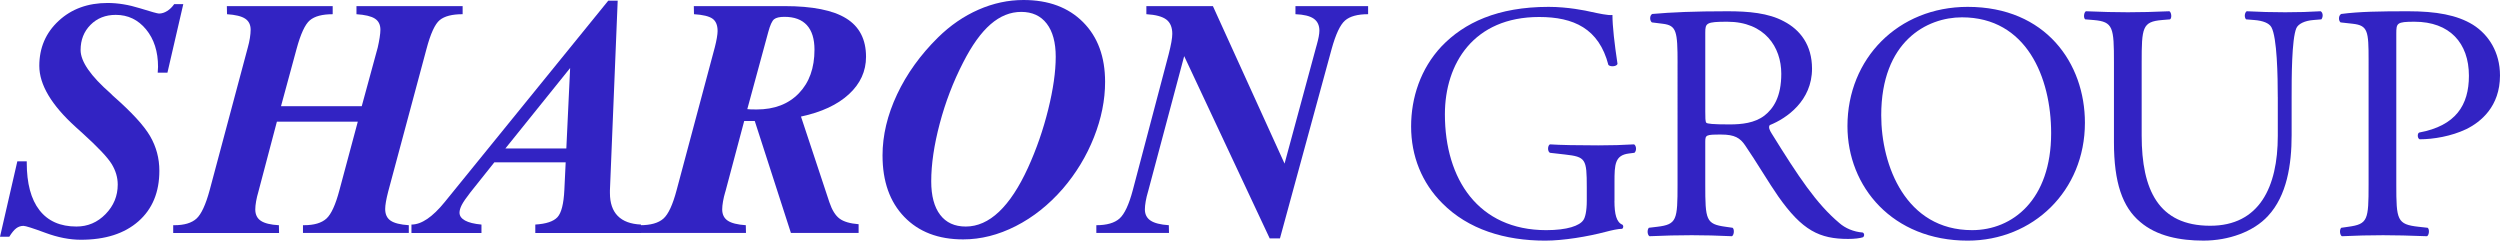
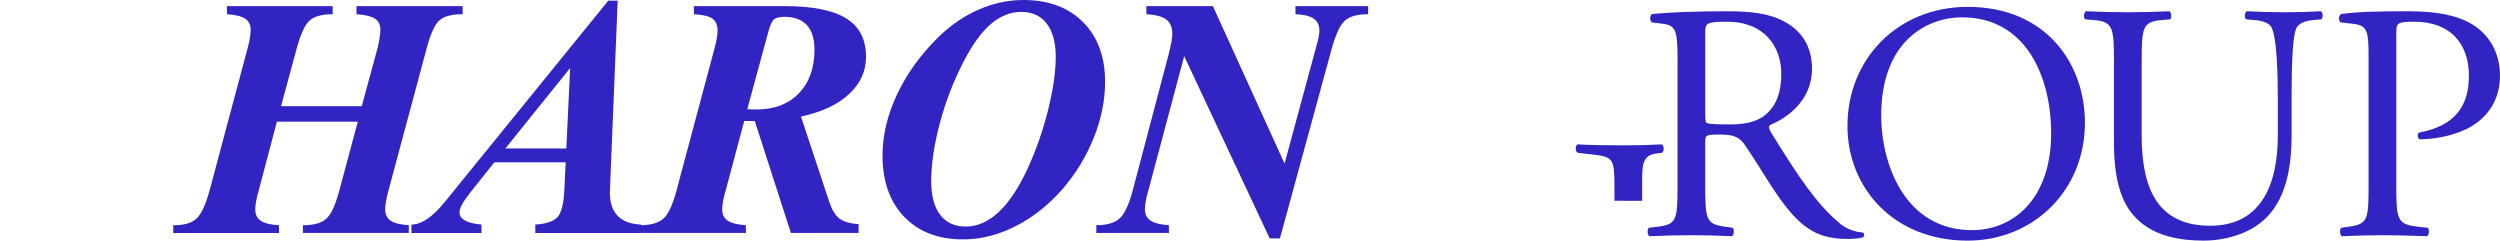
<svg xmlns="http://www.w3.org/2000/svg" viewBox="0 0 210 20.212">
  <defs>
    <style>.d{fill:#3223c3;}</style>
  </defs>
  <g id="a" />
  <g id="b">
    <g id="c">
      <g>
        <g>
-           <path class="d" d="M0,19.889l1.456-6.338h.791v.111c0,1.748,.356,3.079,1.068,3.994,.712,.915,1.748,1.373,3.107,1.373,.952,0,1.768-.349,2.448-1.047,.68-.698,1.019-1.523,1.019-2.476,0-.601-.171-1.179-.513-1.734-.342-.555-1.156-1.415-2.441-2.58-.13-.12-.319-.291-.569-.513-2.044-1.849-3.065-3.564-3.065-5.146,0-1.516,.541-2.776,1.623-3.779C6.005,.751,7.378,.25,9.043,.25c.86,0,1.764,.148,2.712,.444,.947,.296,1.481,.444,1.602,.444,.231,0,.46-.072,.686-.215,.227-.143,.423-.335,.59-.576h.763l-1.331,5.756h-.818c0-.055,.004-.134,.014-.236,.009-.102,.014-.185,.014-.25,0-1.285-.335-2.335-1.006-3.148-.67-.814-1.518-1.22-2.545-1.22-.86,0-1.567,.28-2.122,.839-.555,.56-.832,1.264-.832,2.115,0,.962,.841,2.177,2.524,3.648l.194,.194c1.562,1.369,2.603,2.499,3.121,3.391,.518,.892,.777,1.861,.777,2.906,0,1.803-.587,3.22-1.761,4.251-1.174,1.031-2.783,1.546-4.827,1.546-.943,0-1.94-.194-2.989-.583-1.05-.388-1.662-.583-1.838-.583-.222,0-.423,.067-.603,.201-.18,.134-.377,.372-.589,.714H0Z" />
          <path class="d" d="M21.706,16.102c-.083,.277-.148,.548-.194,.811-.046,.264-.069,.488-.069,.673,0,.435,.157,.756,.472,.964,.314,.208,.818,.331,1.512,.368l.014,.652H14.549v-.652h.083c.842,0,1.465-.185,1.872-.555,.407-.37,.777-1.17,1.11-2.399l3.204-11.983c.074-.259,.132-.522,.174-.791,.041-.268,.062-.499,.062-.693,0-.416-.153-.726-.458-.929-.305-.203-.814-.328-1.526-.374l-.014-.68h8.89v.68c-.879,0-1.518,.171-1.921,.513-.402,.342-.774,1.147-1.116,2.413l-1.304,4.799h6.782l1.345-4.937c.065-.286,.118-.564,.16-.832,.041-.268,.062-.485,.062-.652,0-.425-.155-.737-.465-.936-.31-.199-.825-.321-1.546-.368V.513h8.918v.68c-.879,0-1.519,.164-1.921,.492-.403,.328-.775,1.14-1.117,2.434l-3.218,11.983c-.083,.324-.146,.606-.187,.846-.042,.241-.063,.444-.063,.61,0,.444,.153,.77,.458,.978,.305,.208,.814,.335,1.526,.381v.652h-8.89v-.652h.083c.85,0,1.479-.185,1.886-.555,.407-.37,.772-1.17,1.096-2.399l1.54-5.742h-6.796l-1.553,5.881Z" />
          <path class="d" d="M34.562,19.57v-.707c.842,0,1.775-.633,2.802-1.9,.101-.12,.18-.217,.236-.291L51.095,.055h.791l-.652,15.936v.222c0,.841,.22,1.484,.659,1.928,.439,.444,1.089,.684,1.948,.721l.014,.707h-8.89v-.707c.906-.055,1.526-.261,1.858-.617,.333-.356,.527-1.121,.583-2.295l.111-2.316h-5.992l-2.011,2.524c-.361,.462-.603,.816-.728,1.061-.124,.245-.187,.46-.187,.645,0,.268,.155,.488,.464,.659,.31,.171,.77,.284,1.38,.34v.707h-5.881Zm7.892-7.101h5.118l.319-6.754-5.437,6.754Z" />
          <path class="d" d="M60.928,16.102c-.083,.277-.148,.548-.194,.811-.046,.264-.069,.488-.069,.673,0,.425,.155,.742,.465,.95,.309,.208,.816,.335,1.518,.381l.014,.652h-8.89v-.652c.888,0,1.54-.185,1.956-.555,.416-.37,.786-1.17,1.11-2.399l3.204-11.983c.074-.286,.132-.552,.174-.797,.041-.245,.062-.437,.062-.576,0-.49-.143-.837-.43-1.04-.287-.203-.804-.328-1.553-.374l-.014-.68h7.614c2.348,0,4.078,.345,5.187,1.033,1.11,.689,1.664,1.764,1.664,3.225,0,1.211-.479,2.259-1.435,3.141-.957,.883-2.3,1.51-4.029,1.879l2.386,7.198c.222,.657,.506,1.114,.853,1.373,.347,.259,.881,.416,1.602,.472v.735h-5.686l-3.037-9.403h-.888l-1.581,5.936Zm1.845-6.935c.083,.009,.182,.016,.298,.021,.115,.005,.279,.007,.492,.007,1.488,0,2.67-.453,3.543-1.359,.874-.906,1.311-2.127,1.311-3.662,0-.906-.213-1.593-.638-2.06-.426-.467-1.054-.7-1.886-.7-.407,0-.696,.067-.867,.201-.171,.134-.335,.492-.492,1.075l-1.761,6.477Z" />
          <path class="d" d="M74.132,13.065c0-1.692,.407-3.403,1.22-5.132,.814-1.729,1.96-3.324,3.44-4.785,1.035-1.017,2.17-1.796,3.405-2.337,1.234-.541,2.494-.811,3.779-.811,2.099,0,3.766,.62,5,1.858,1.235,1.239,1.852,2.913,1.852,5.021,0,1.526-.312,3.077-.936,4.653-.624,1.577-1.496,3.017-2.614,4.32-1.175,1.35-2.492,2.397-3.953,3.141-1.461,.744-2.936,1.116-4.424,1.116-2.08,0-3.729-.631-4.944-1.893-1.216-1.262-1.824-2.98-1.824-5.152ZM85.782,.999c-.915,0-1.773,.347-2.573,1.04-.8,.693-1.57,1.766-2.309,3.218-.832,1.618-1.486,3.326-1.963,5.125-.476,1.798-.714,3.414-.714,4.847,0,1.22,.25,2.159,.749,2.815,.499,.657,1.216,.985,2.15,.985,.989,0,1.921-.414,2.795-1.241,.873-.827,1.685-2.06,2.434-3.696,.712-1.562,1.278-3.195,1.699-4.896,.42-1.701,.631-3.176,.631-4.424,0-1.202-.252-2.131-.756-2.788-.504-.656-1.218-.985-2.143-.985Z" />
          <path class="d" d="M96.433,16.102c-.083,.277-.148,.548-.194,.811-.046,.264-.069,.488-.069,.673,0,.416,.159,.731,.479,.943,.319,.213,.829,.342,1.532,.388l.014,.652h-6.103v-.652c.879,0,1.528-.187,1.949-.562,.42-.374,.793-1.172,1.116-2.392l3.01-11.401c.101-.397,.178-.74,.229-1.026,.05-.286,.076-.518,.076-.693,0-.545-.166-.945-.499-1.2-.333-.254-.892-.404-1.678-.451V.513h5.589l6.019,13.231,2.649-9.778c.009-.037,.028-.102,.055-.194,.148-.527,.222-.924,.222-1.193,0-.453-.16-.791-.478-1.012-.319-.222-.83-.347-1.533-.374V.513h6.103v.68c-.888,0-1.535,.178-1.942,.534-.407,.356-.781,1.154-1.123,2.392l-4.341,15.908h-.86l-7.184-15.312-3.037,11.387Z" />
        </g>
        <g>
-           <path class="d" d="M135.613,16.864c0,1.135,.17,1.816,.681,2.015,.085,.085,.085,.255-.028,.341-.34,0-.851,.114-1.39,.255-1.504,.397-3.547,.738-5.079,.738-3.377,0-6.47-.936-8.654-3.15-1.702-1.702-2.61-3.944-2.61-6.441,0-2.412,.794-4.852,2.554-6.725,1.901-1.986,4.71-3.32,8.995-3.32,1.617,0,3.121,.312,3.604,.426,.539,.114,1.419,.312,1.759,.255,0,.936,.17,2.412,.426,4.114-.085,.227-.596,.255-.766,.085-.794-3.064-2.923-4.029-5.817-4.029-5.505,0-7.917,3.916-7.917,8.172,0,5.448,2.809,9.733,8.513,9.733,1.759,0,2.809-.369,3.121-.851,.142-.199,.284-.709,.284-1.617v-1.135c0-2.384-.085-2.554-1.844-2.752l-1.248-.142c-.227-.114-.199-.624,0-.709,.823,.057,2.383,.085,4.057,.085,1.107,0,2.071-.028,3.008-.085,.199,.114,.227,.539,.029,.709l-.454,.057c-1.192,.142-1.22,.936-1.22,2.384v1.589Z" />
+           <path class="d" d="M135.613,16.864v-1.135c0-2.384-.085-2.554-1.844-2.752l-1.248-.142c-.227-.114-.199-.624,0-.709,.823,.057,2.383,.085,4.057,.085,1.107,0,2.071-.028,3.008-.085,.199,.114,.227,.539,.029,.709l-.454,.057c-1.192,.142-1.22,.936-1.22,2.384v1.589Z" />
          <path class="d" d="M140.916,5.315c0-2.696-.085-3.178-1.248-3.32l-.908-.113c-.199-.142-.199-.596,.028-.709,1.589-.142,3.547-.227,6.328-.227,1.759,0,3.433,.142,4.739,.851,1.362,.709,2.355,1.986,2.355,3.972,0,2.696-2.128,4.171-3.547,4.739-.142,.17,0,.454,.142,.681,2.27,3.66,3.774,5.93,5.703,7.548,.482,.426,1.192,.738,1.958,.794,.142,.057,.17,.284,.028,.397-.255,.085-.709,.142-1.248,.142-2.412,0-3.859-.709-5.874-3.575-.738-1.05-1.901-3.008-2.781-4.285-.425-.624-.879-.908-2.015-.908-1.277,0-1.334,.028-1.334,.624v3.575c0,2.979,.057,3.32,1.703,3.547l.596,.085c.17,.142,.113,.624-.057,.709-1.277-.057-2.242-.085-3.377-.085-1.192,0-2.213,.028-3.547,.085-.17-.085-.227-.511-.057-.709l.709-.085c1.646-.199,1.702-.568,1.702-3.547V5.315Zm2.327,4.058c0,.511,0,.823,.085,.936,.085,.085,.511,.142,1.958,.142,1.022,0,2.1-.114,2.923-.738,.766-.596,1.419-1.589,1.419-3.518,0-2.242-1.391-4.37-4.54-4.37-1.759,0-1.845,.114-1.845,.908v6.64Z" />
          <path class="d" d="M155.186,10.593c0-5.675,4.256-10.016,10.101-10.016,6.555,0,9.846,4.739,9.846,9.733,0,5.732-4.37,9.903-9.846,9.903-6.299,0-10.101-4.512-10.101-9.619Zm17.11,.596c0-4.682-2.071-9.733-7.491-9.733-2.951,0-6.782,2.015-6.782,8.229,0,4.199,2.043,9.647,7.633,9.647,3.405,0,6.64-2.554,6.64-8.144Z" />
          <path class="d" d="M191.333,8.153c0-1.759-.057-5.022-.539-5.874-.199-.341-.709-.539-1.419-.596l-.709-.057c-.17-.199-.113-.568,.057-.681,1.078,.057,2.128,.085,3.234,.085,1.192,0,1.958-.028,2.98-.085,.227,.142,.199,.511,.057,.681l-.681,.057c-.709,.057-1.249,.312-1.419,.681-.397,.936-.397,4.199-.397,5.788v3.206c0,2.469-.398,5.079-1.986,6.782-1.22,1.334-3.32,2.071-5.419,2.071-1.958,0-3.916-.369-5.306-1.561-1.504-1.248-2.214-3.32-2.214-6.696V5.258c0-2.951-.057-3.433-1.702-3.575l-.709-.057c-.17-.114-.114-.596,.057-.681,1.419,.057,2.384,.085,3.519,.085,1.163,0,2.1-.028,3.49-.085,.17,.085,.227,.568,.057,.681l-.681,.057c-1.646,.142-1.703,.624-1.703,3.575v6.129c0,4.568,1.419,7.576,5.76,7.576,4.115,0,5.675-3.235,5.675-7.548v-3.263Z" />
          <path class="d" d="M201.289,15.502c0,2.979,.057,3.348,1.873,3.547l.766,.085c.17,.142,.113,.624-.057,.709-1.617-.057-2.554-.085-3.689-.085-1.192,0-2.214,.028-3.462,.085-.17-.085-.227-.539-.057-.709l.596-.085c1.646-.227,1.703-.568,1.703-3.547V5.031c0-2.412-.057-2.894-1.334-3.036l-1.021-.113c-.199-.17-.17-.596,.057-.709,1.504-.199,3.263-.227,5.618-.227,2.355,0,4.115,.312,5.448,1.135,1.306,.823,2.27,2.298,2.27,4.256,0,2.61-1.617,3.916-2.837,4.512-1.249,.596-2.753,.851-3.916,.851-.199-.085-.199-.511-.029-.568,3.064-.568,4.171-2.298,4.171-4.767,0-2.752-1.617-4.54-4.568-4.54-1.504,0-1.532,.114-1.532,1.021V15.502Z" />
        </g>
      </g>
    </g>
  </g>
</svg>